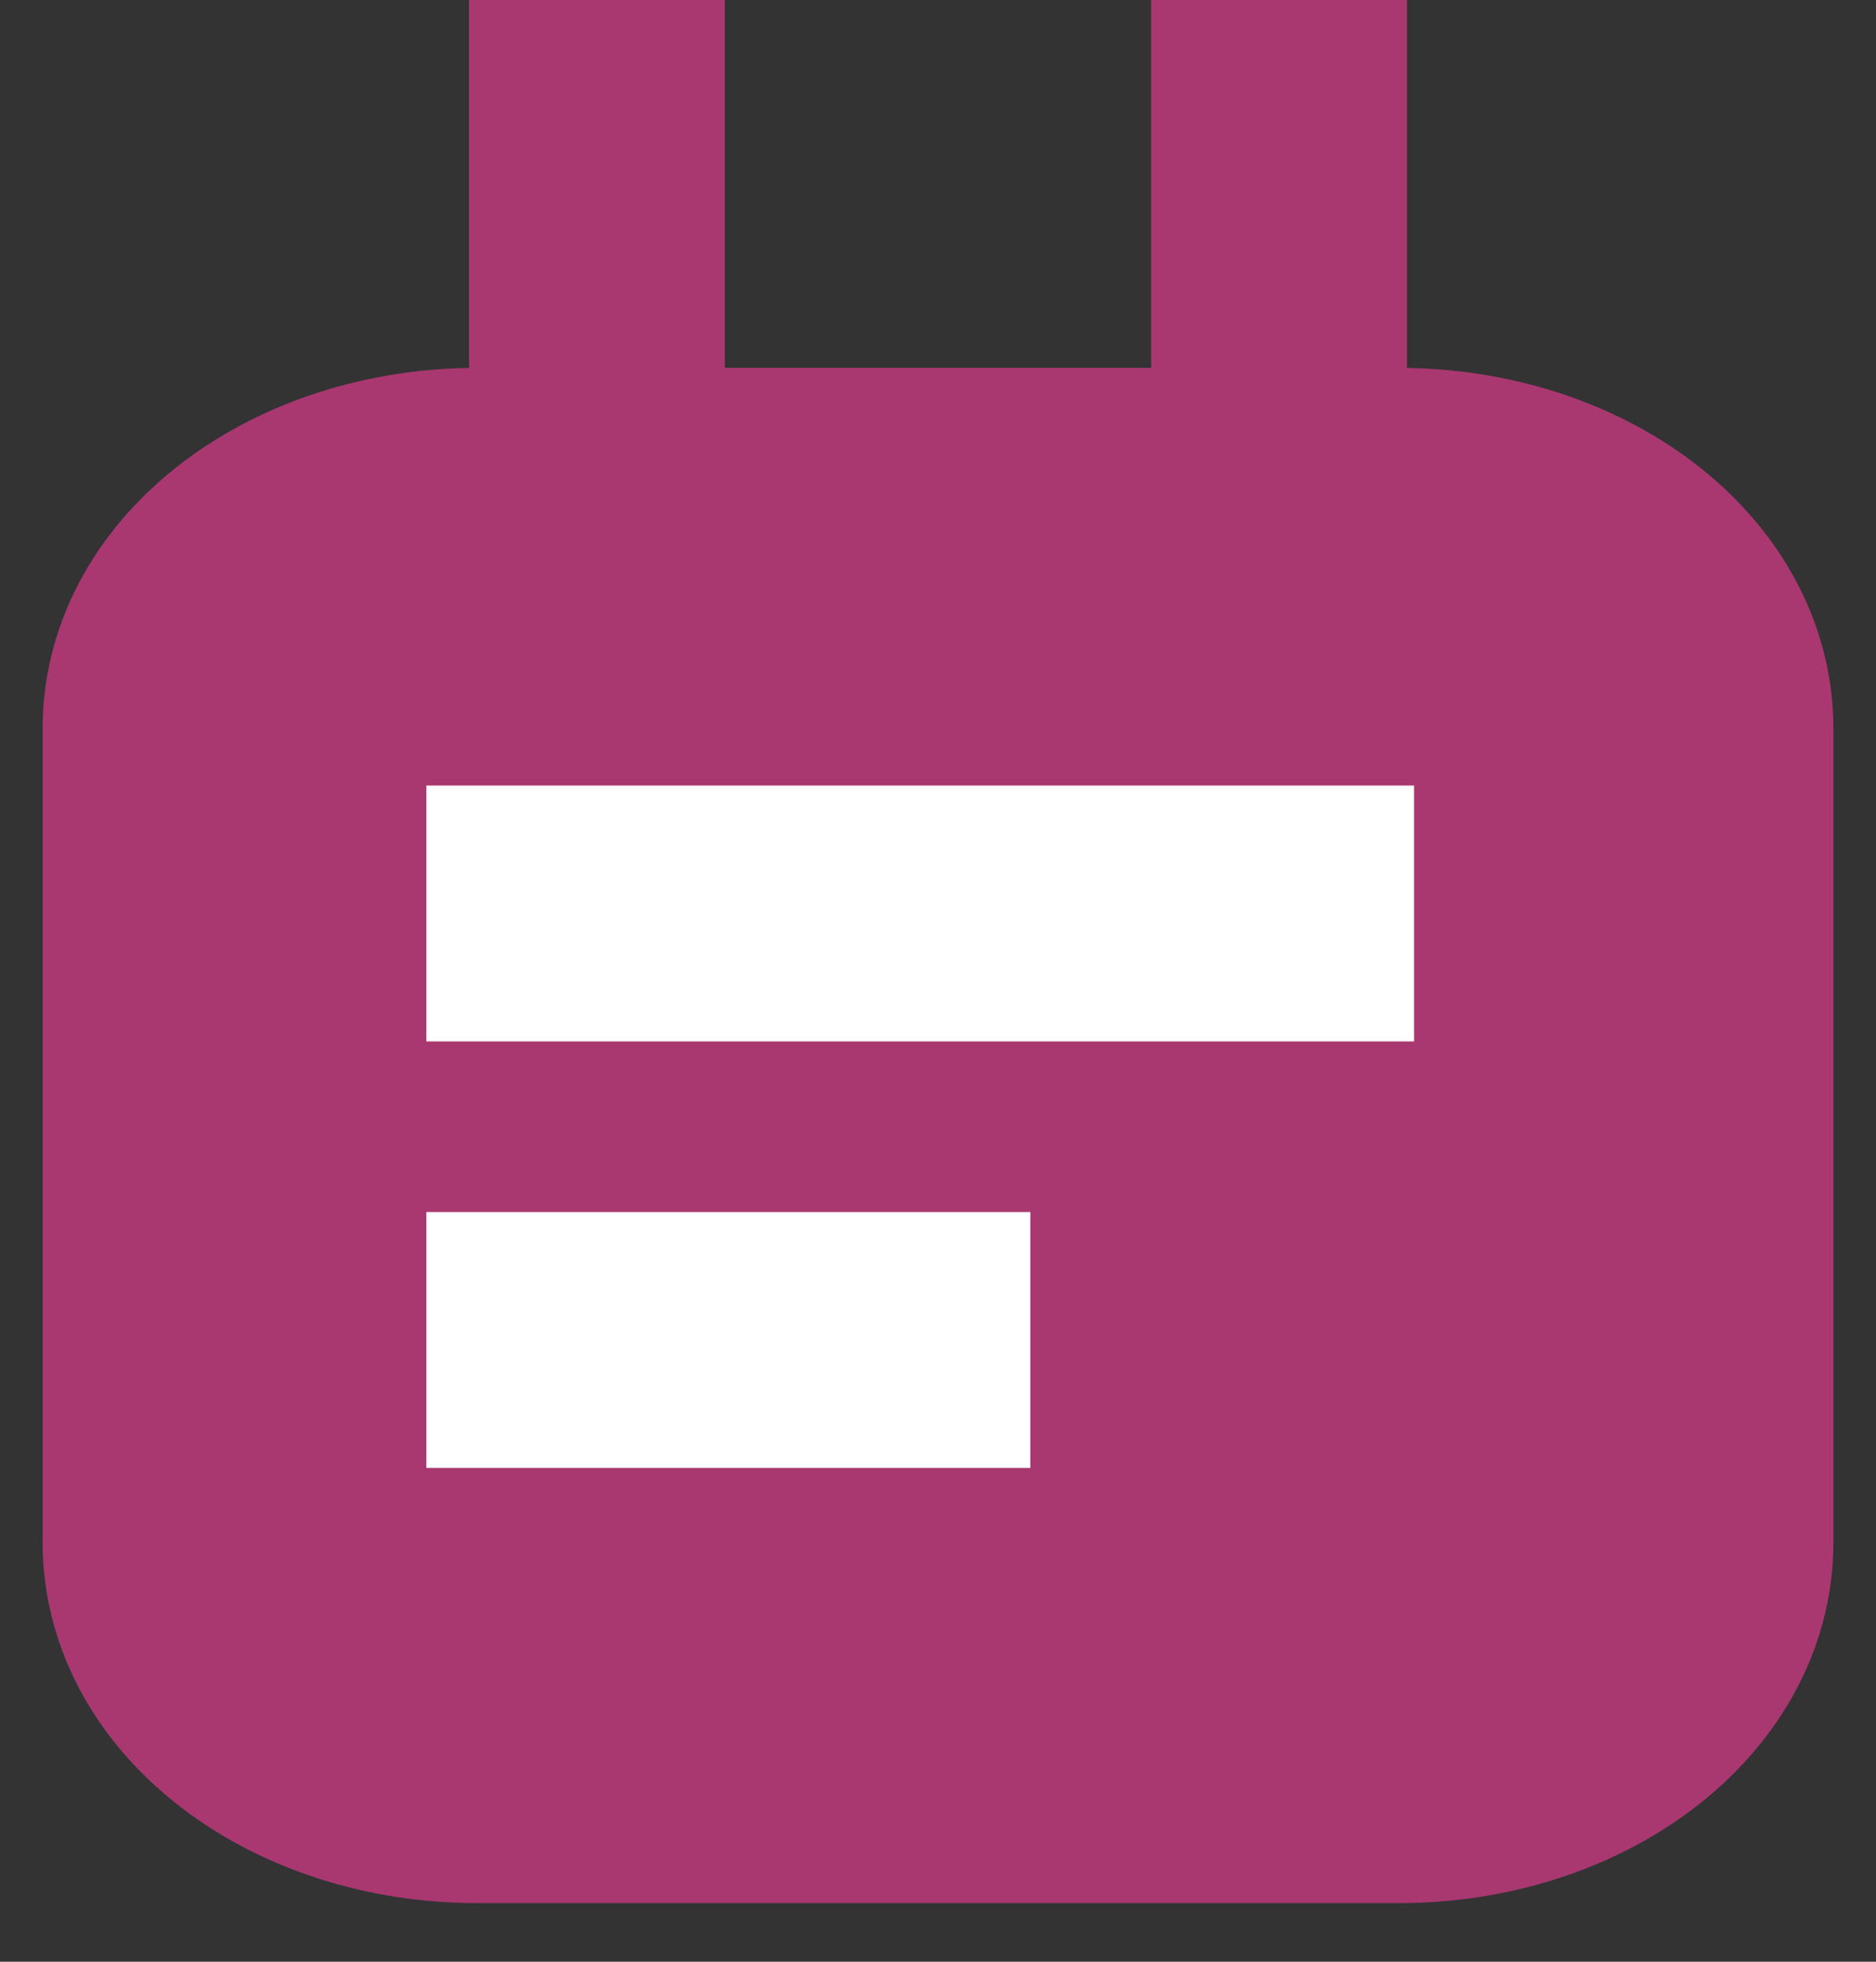
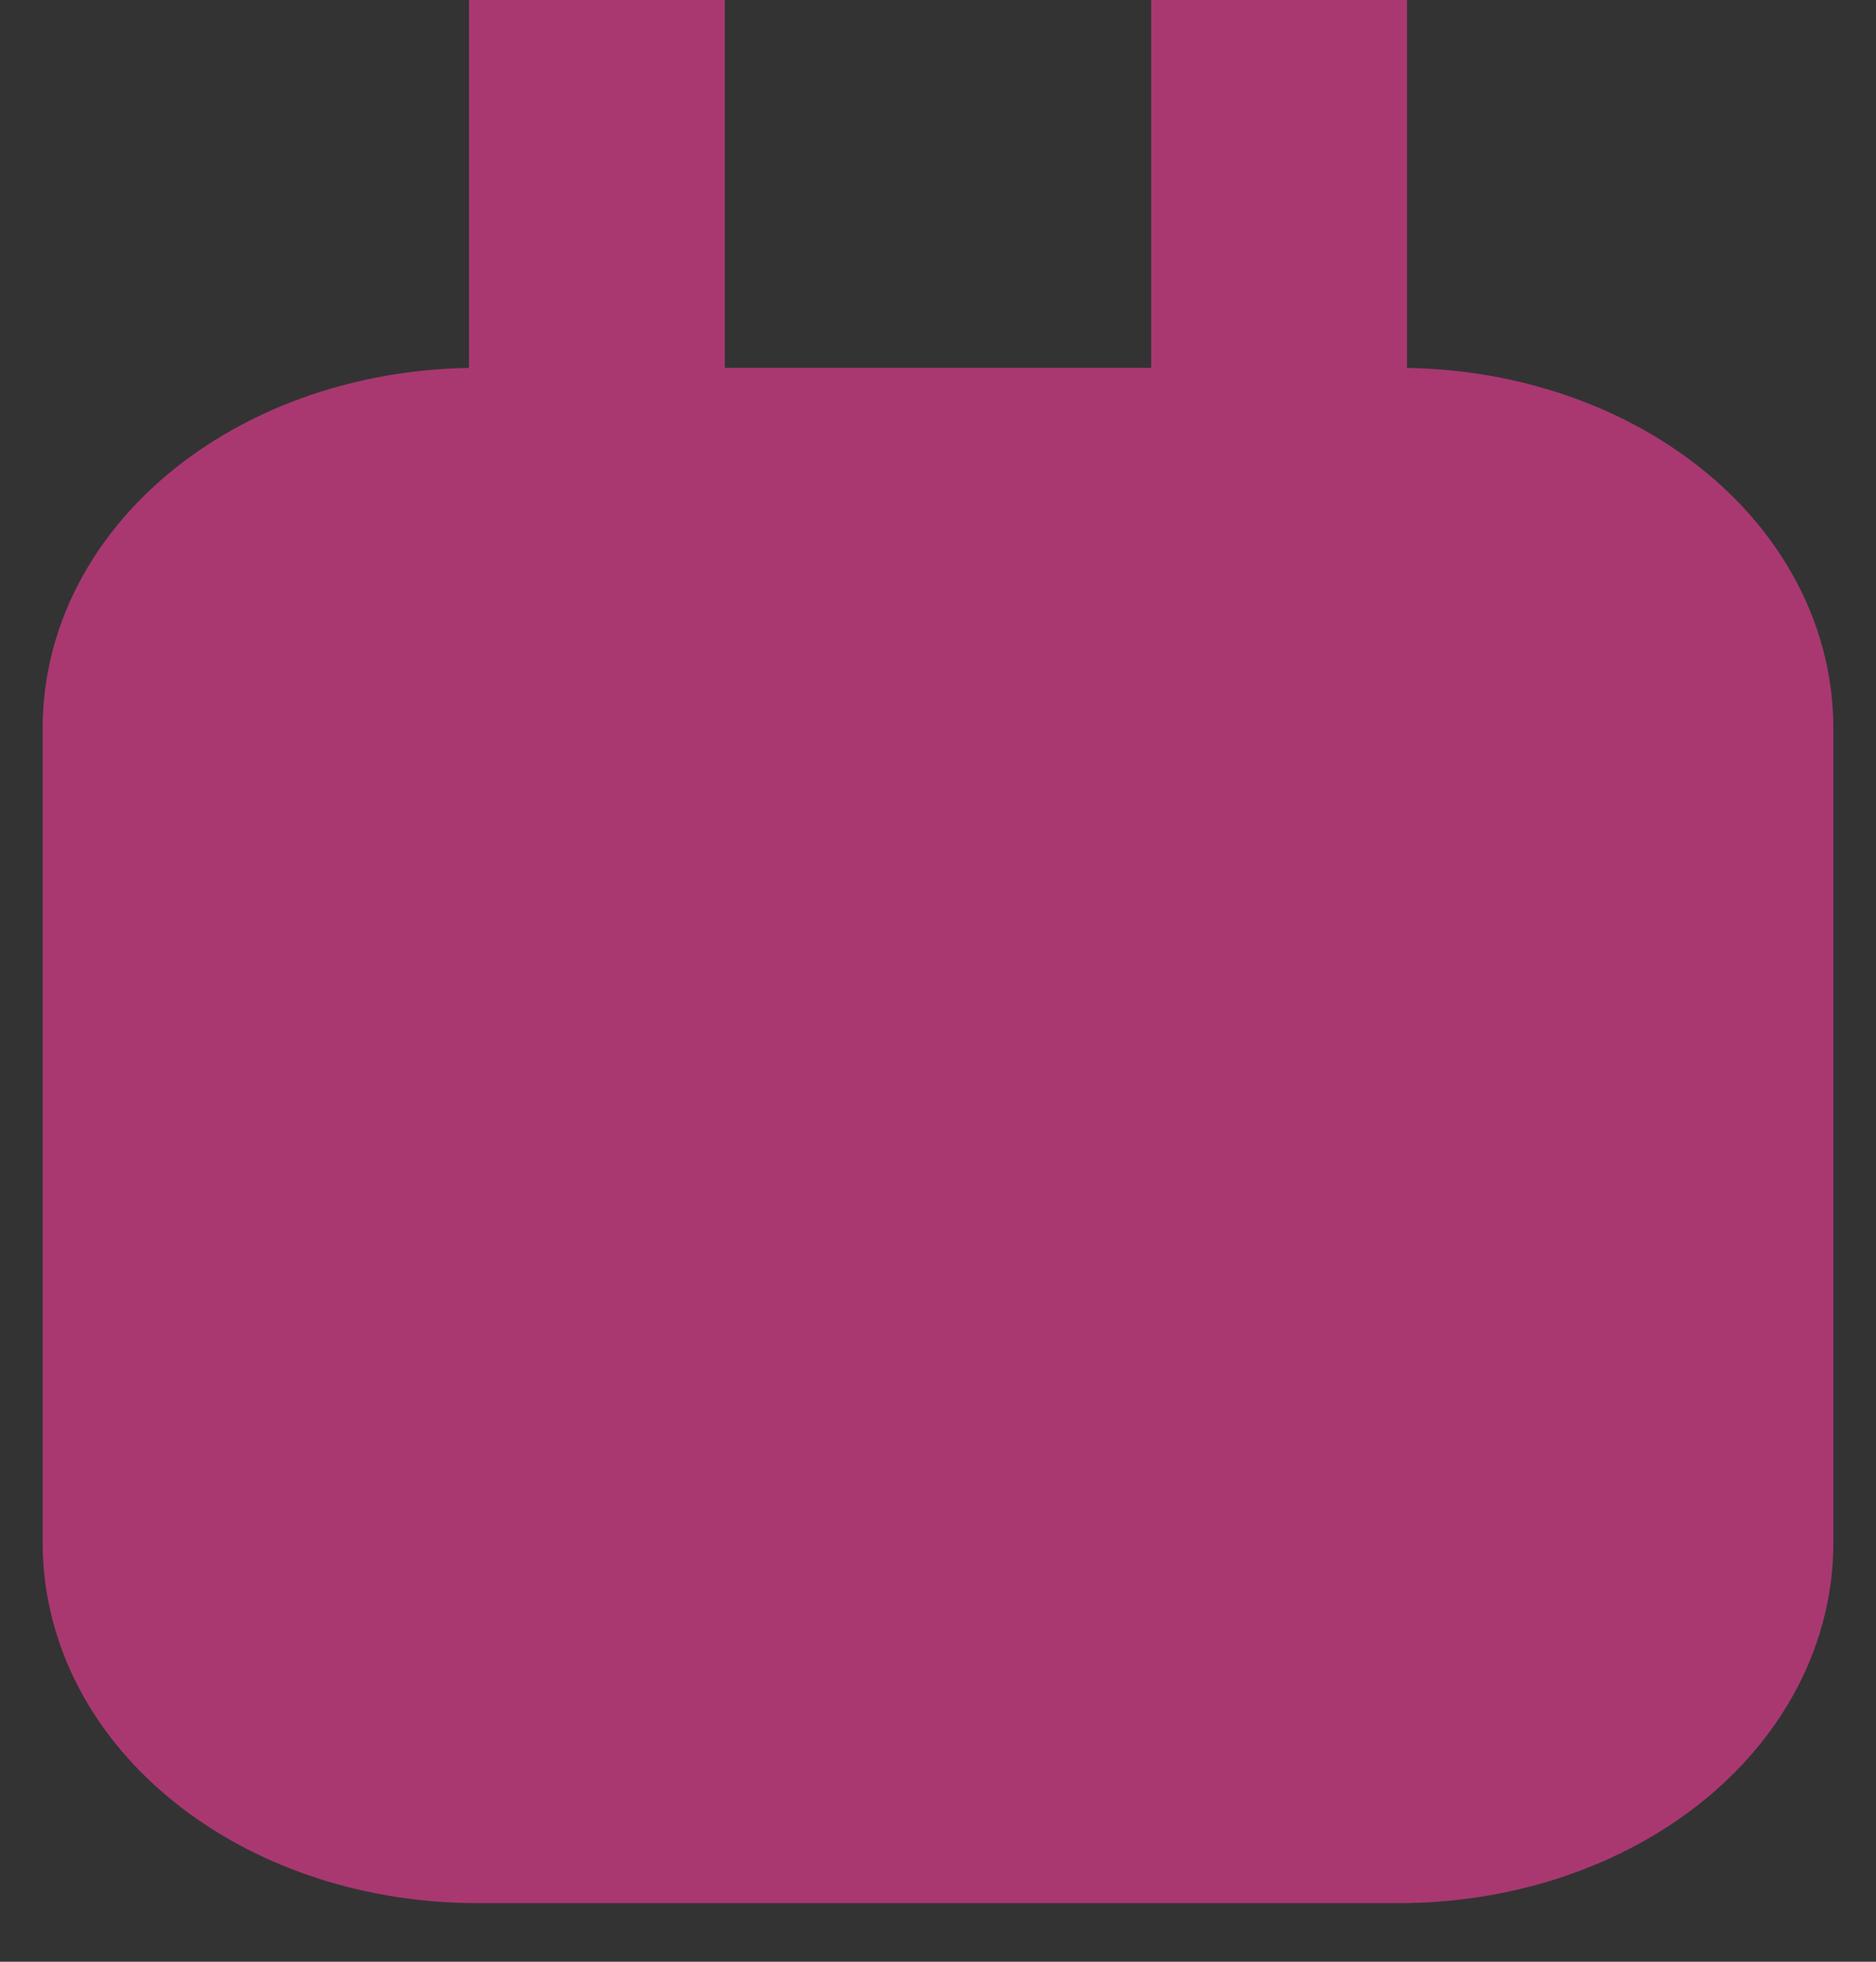
<svg xmlns="http://www.w3.org/2000/svg" width="100%" height="100%" viewBox="0 0 22 23" version="1.1" xml:space="preserve" style="fill-rule:evenodd;clip-rule:evenodd;stroke-miterlimit:10;">
  <rect x="0" y="0" width="22" height="23" fill="#333333" stroke="none" />
  <g transform="matrix(1,0,0,1,20,8.54)">
    <path d="M0,9.546C0,11.052 -1.612,12.273 -3.6,12.273L-14.4,12.273C-16.388,12.273 -18,11.052 -18,9.546L-18,-0.001C-18,-1.506 -16.388,-2.727 -14.4,-2.727L-3.6,-2.727C-1.612,-2.727 0,-1.506 0,-0.001L0,9.546Z" style="fill:rgb(169,56,113);fill-rule:nonzero;stroke:rgb(169,56,113);stroke-width:3px;" />
  </g>
  <g transform="matrix(0,1,1,0,10.5,3.5)">
    <path d="M-3.5,-3.5L3.5,-3.5" style="fill:none;fill-rule:nonzero;stroke:rgb(169,56,113);stroke-width:3px;" />
  </g>
  <g transform="matrix(0,1,1,0,18.5,3.5)">
    <path d="M-3.5,-3.5L3.5,-3.5" style="fill:none;fill-rule:nonzero;stroke:rgb(169,56,113);stroke-width:3px;" />
  </g>
  <g transform="matrix(1,0,0,1,5,10.71)">
-     <path d="M0,0L11.583,0" style="fill:none;fill-rule:nonzero;stroke:white;stroke-width:3px;" />
-   </g>
+     </g>
  <g transform="matrix(1,0,0,1,5,15.71)">
-     <path d="M0,0L7.083,0" style="fill:none;fill-rule:nonzero;stroke:white;stroke-width:3px;" />
-   </g>
+     </g>
</svg>